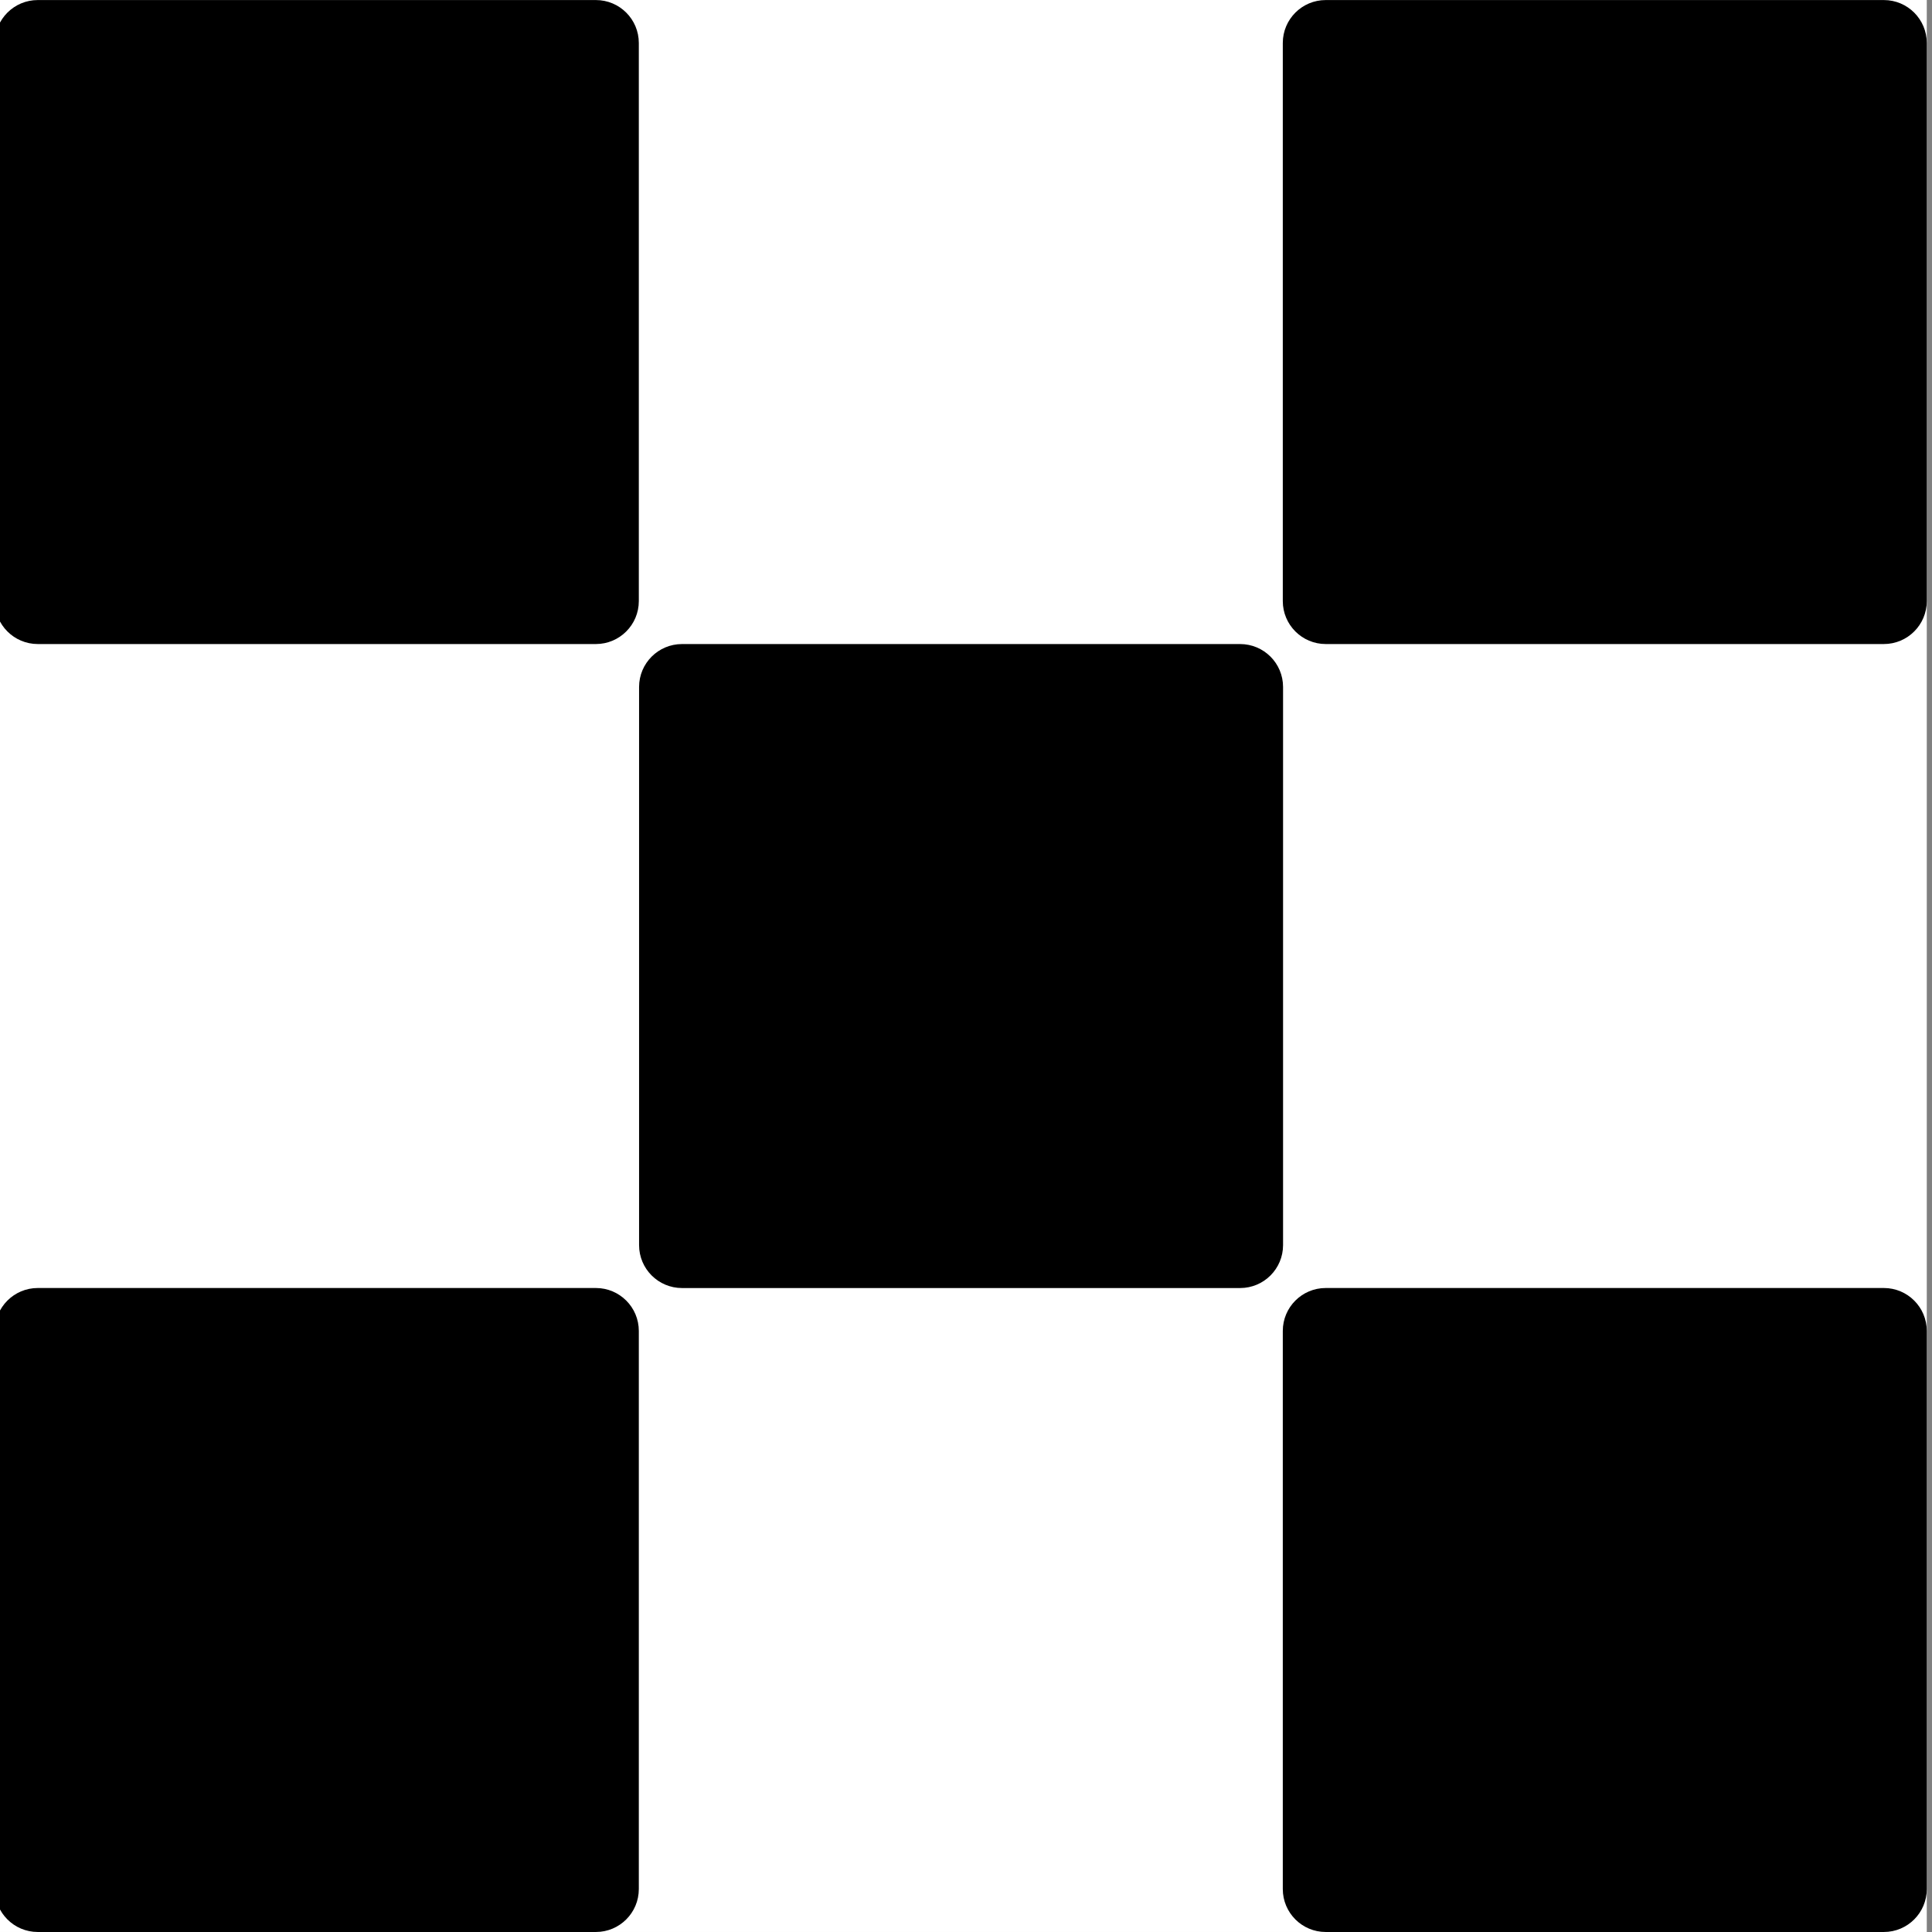
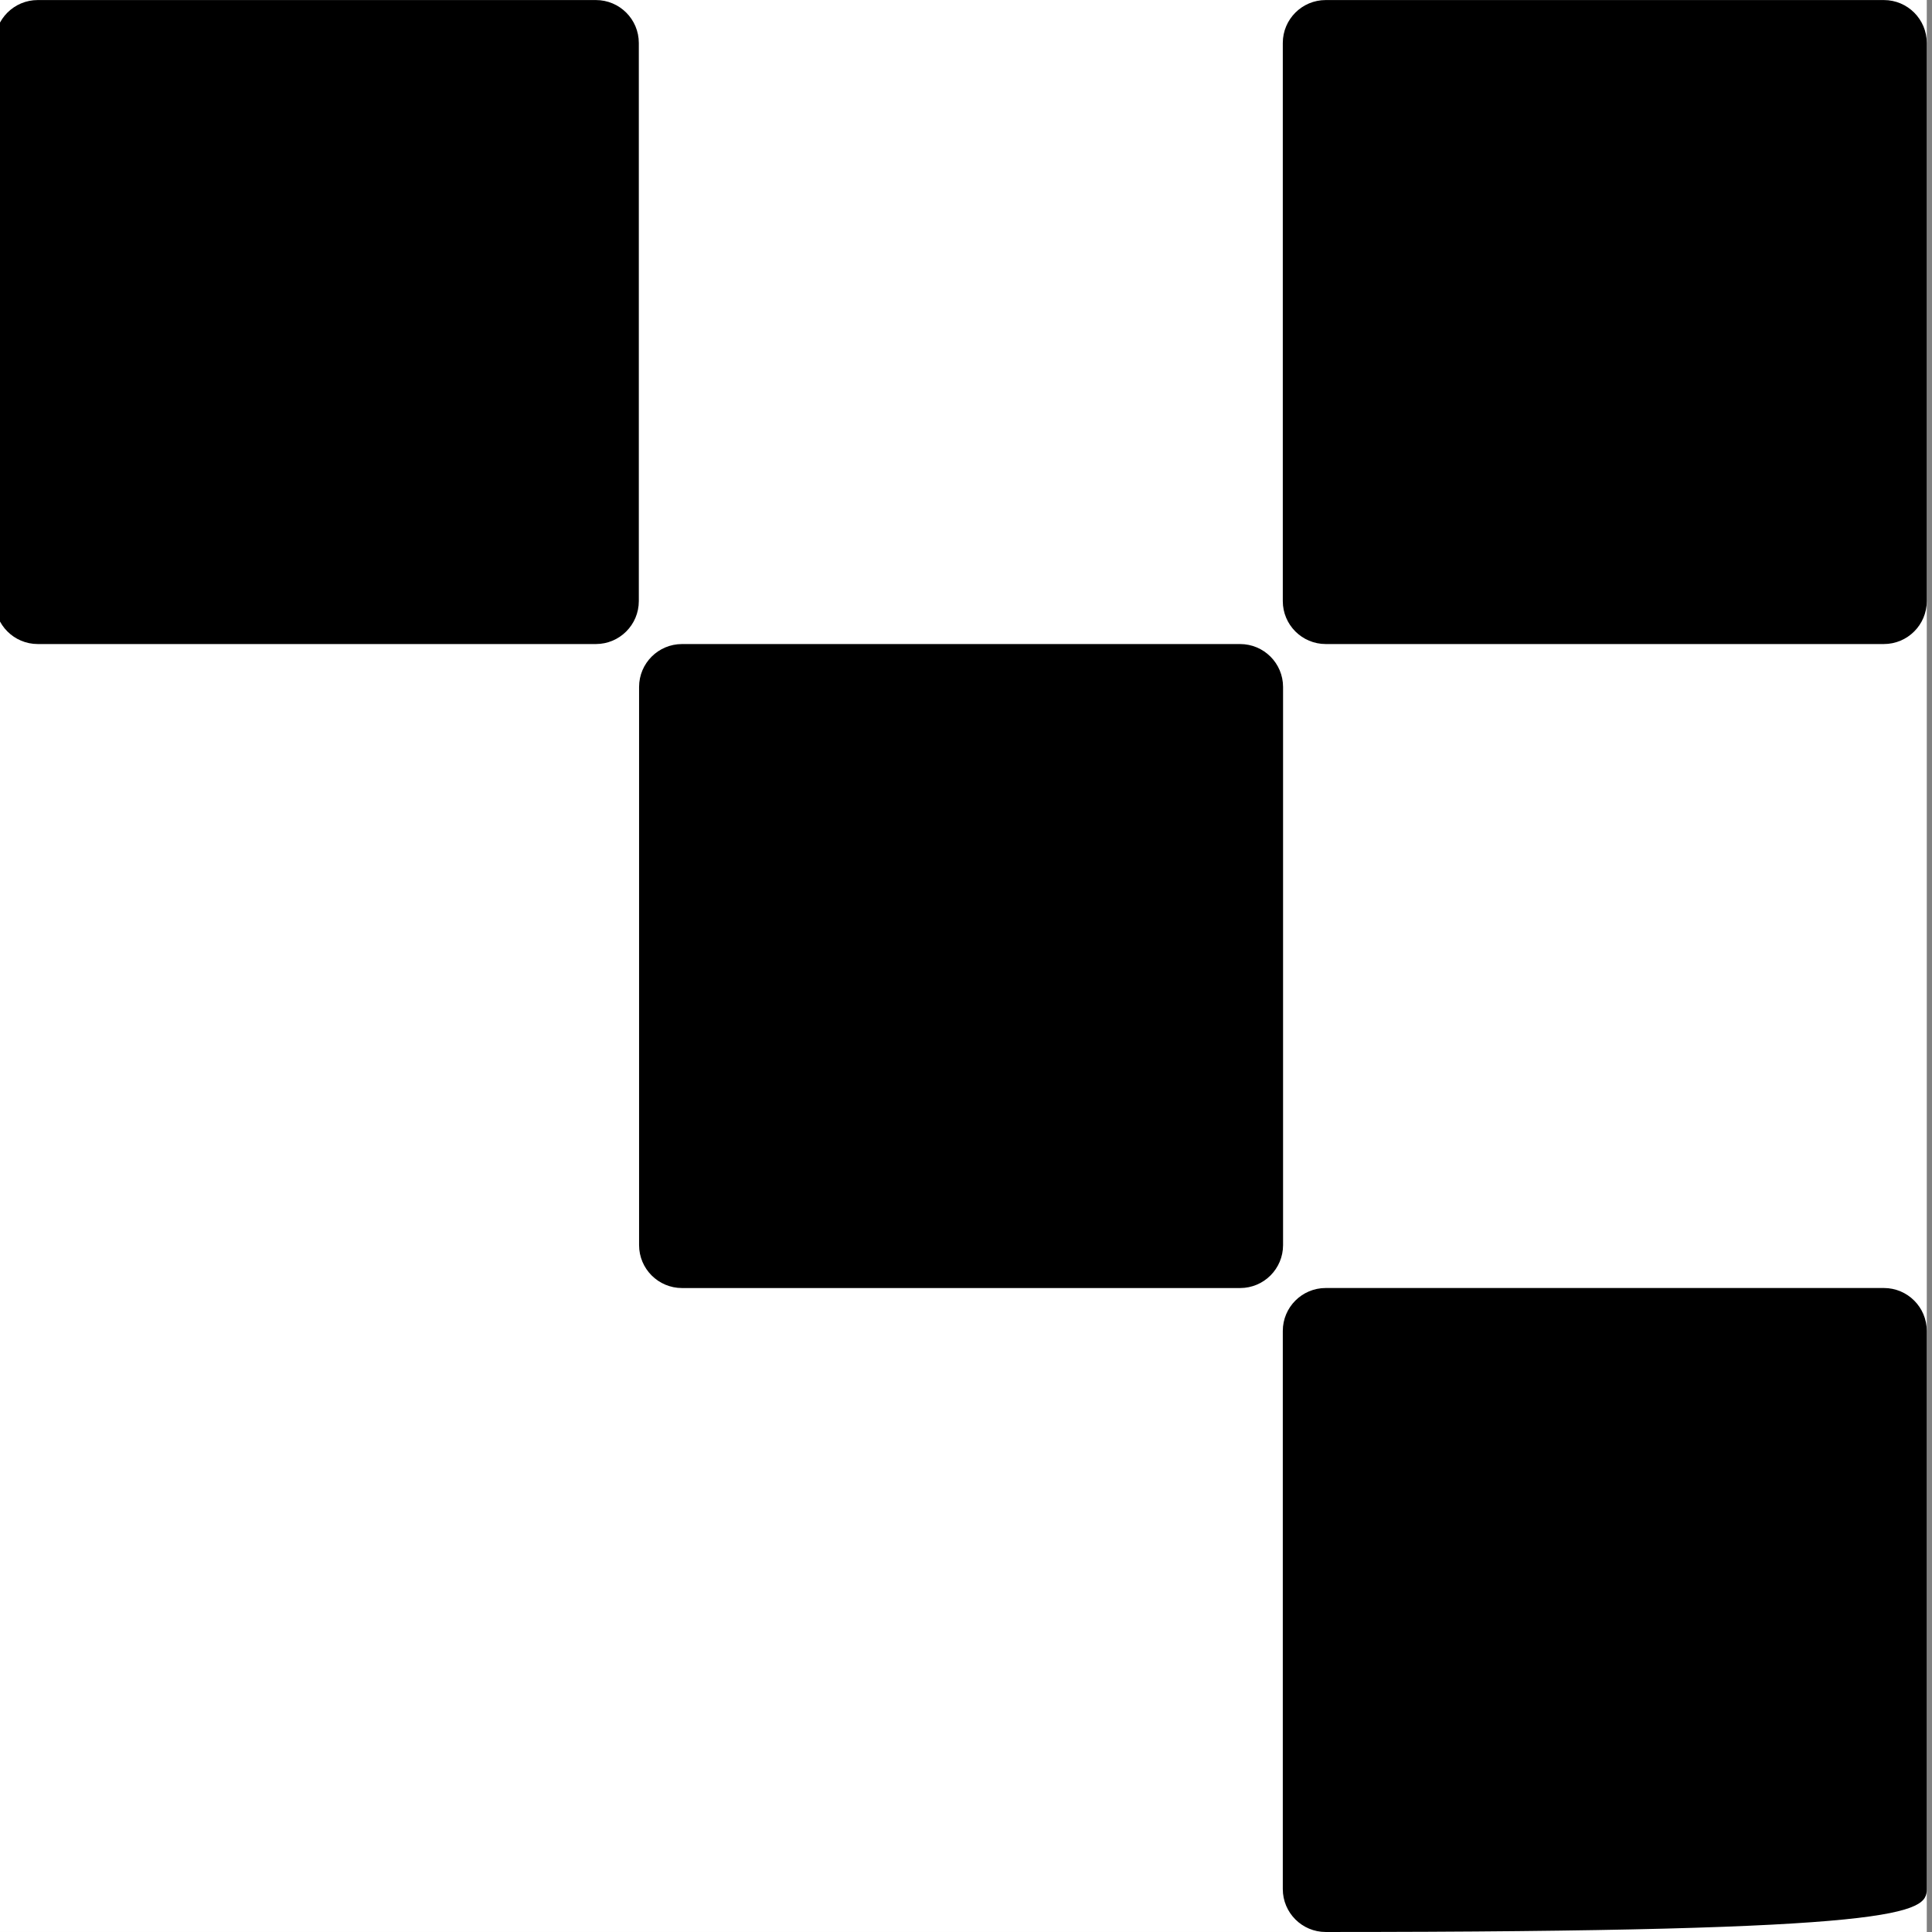
<svg xmlns="http://www.w3.org/2000/svg" width="100%" height="100%" viewBox="0 0 224 224" version="1.1" xml:space="preserve" style="fill-rule:evenodd;clip-rule:evenodd;stroke-linejoin:round;stroke-miterlimit:2;">
  <rect x="0" y="0" width="224" height="224" fill="#808080" stroke="none" />
  <g id="ArtBoard1" transform="matrix(1,0,0,1,-690,-428)">
    <rect x="690" y="428" width="223.395" height="223.999" style="fill:none;" />
    <clipPath id="_clip1">
      <rect x="690" y="428" width="223.395" height="223.999" />
    </clipPath>
    <g clip-path="url(#_clip1)">
      <rect x="0" y="0" width="1080" height="1080" style="fill:white;" />
      <path d="M833.783,502.673L769.074,502.673C766.325,502.673 764.096,504.901 764.096,507.65L764.096,572.36C764.096,575.109 766.325,577.338 769.074,577.338L833.783,577.338C836.532,577.338 838.761,575.109 838.761,572.36L838.761,507.65C838.761,504.901 836.532,502.673 833.783,502.673Z" style="fill-rule:nonzero;" />
      <path d="M759.088,428.006L694.379,428.006C691.63,428.006 689.401,430.234 689.401,432.984L689.401,497.693C689.401,500.442 691.63,502.671 694.379,502.671L759.088,502.671C761.838,502.671 764.066,500.442 764.066,497.693L764.066,432.984C764.066,430.234 761.838,428.006 759.088,428.006Z" style="fill-rule:nonzero;" />
      <path d="M908.418,428.006L843.708,428.006C840.959,428.006 838.73,430.234 838.73,432.984L838.73,497.693C838.73,500.442 840.959,502.671 843.708,502.671L908.418,502.671C911.167,502.671 913.395,500.442 913.395,497.693L913.395,432.984C913.395,430.234 911.167,428.006 908.418,428.006Z" style="fill-rule:nonzero;" />
-       <path d="M759.088,577.334L694.379,577.334C691.63,577.334 689.401,579.562 689.401,582.311L689.401,647.021C689.401,649.77 691.63,651.999 694.379,651.999L759.088,651.999C761.838,651.999 764.066,649.77 764.066,647.021L764.066,582.311C764.066,579.562 761.838,577.334 759.088,577.334Z" style="fill-rule:nonzero;" />
-       <path d="M908.418,577.334L843.708,577.334C840.959,577.334 838.73,579.562 838.73,582.311L838.73,647.021C838.73,649.77 840.959,651.999 843.708,651.999L908.418,651.999C911.167,651.999 913.395,649.77 913.395,647.021L913.395,582.311C913.395,579.562 911.167,577.334 908.418,577.334Z" style="fill-rule:nonzero;" />
+       <path d="M908.418,577.334L843.708,577.334C840.959,577.334 838.73,579.562 838.73,582.311L838.73,647.021C838.73,649.77 840.959,651.999 843.708,651.999C911.167,651.999 913.395,649.77 913.395,647.021L913.395,582.311C913.395,579.562 911.167,577.334 908.418,577.334Z" style="fill-rule:nonzero;" />
    </g>
  </g>
</svg>